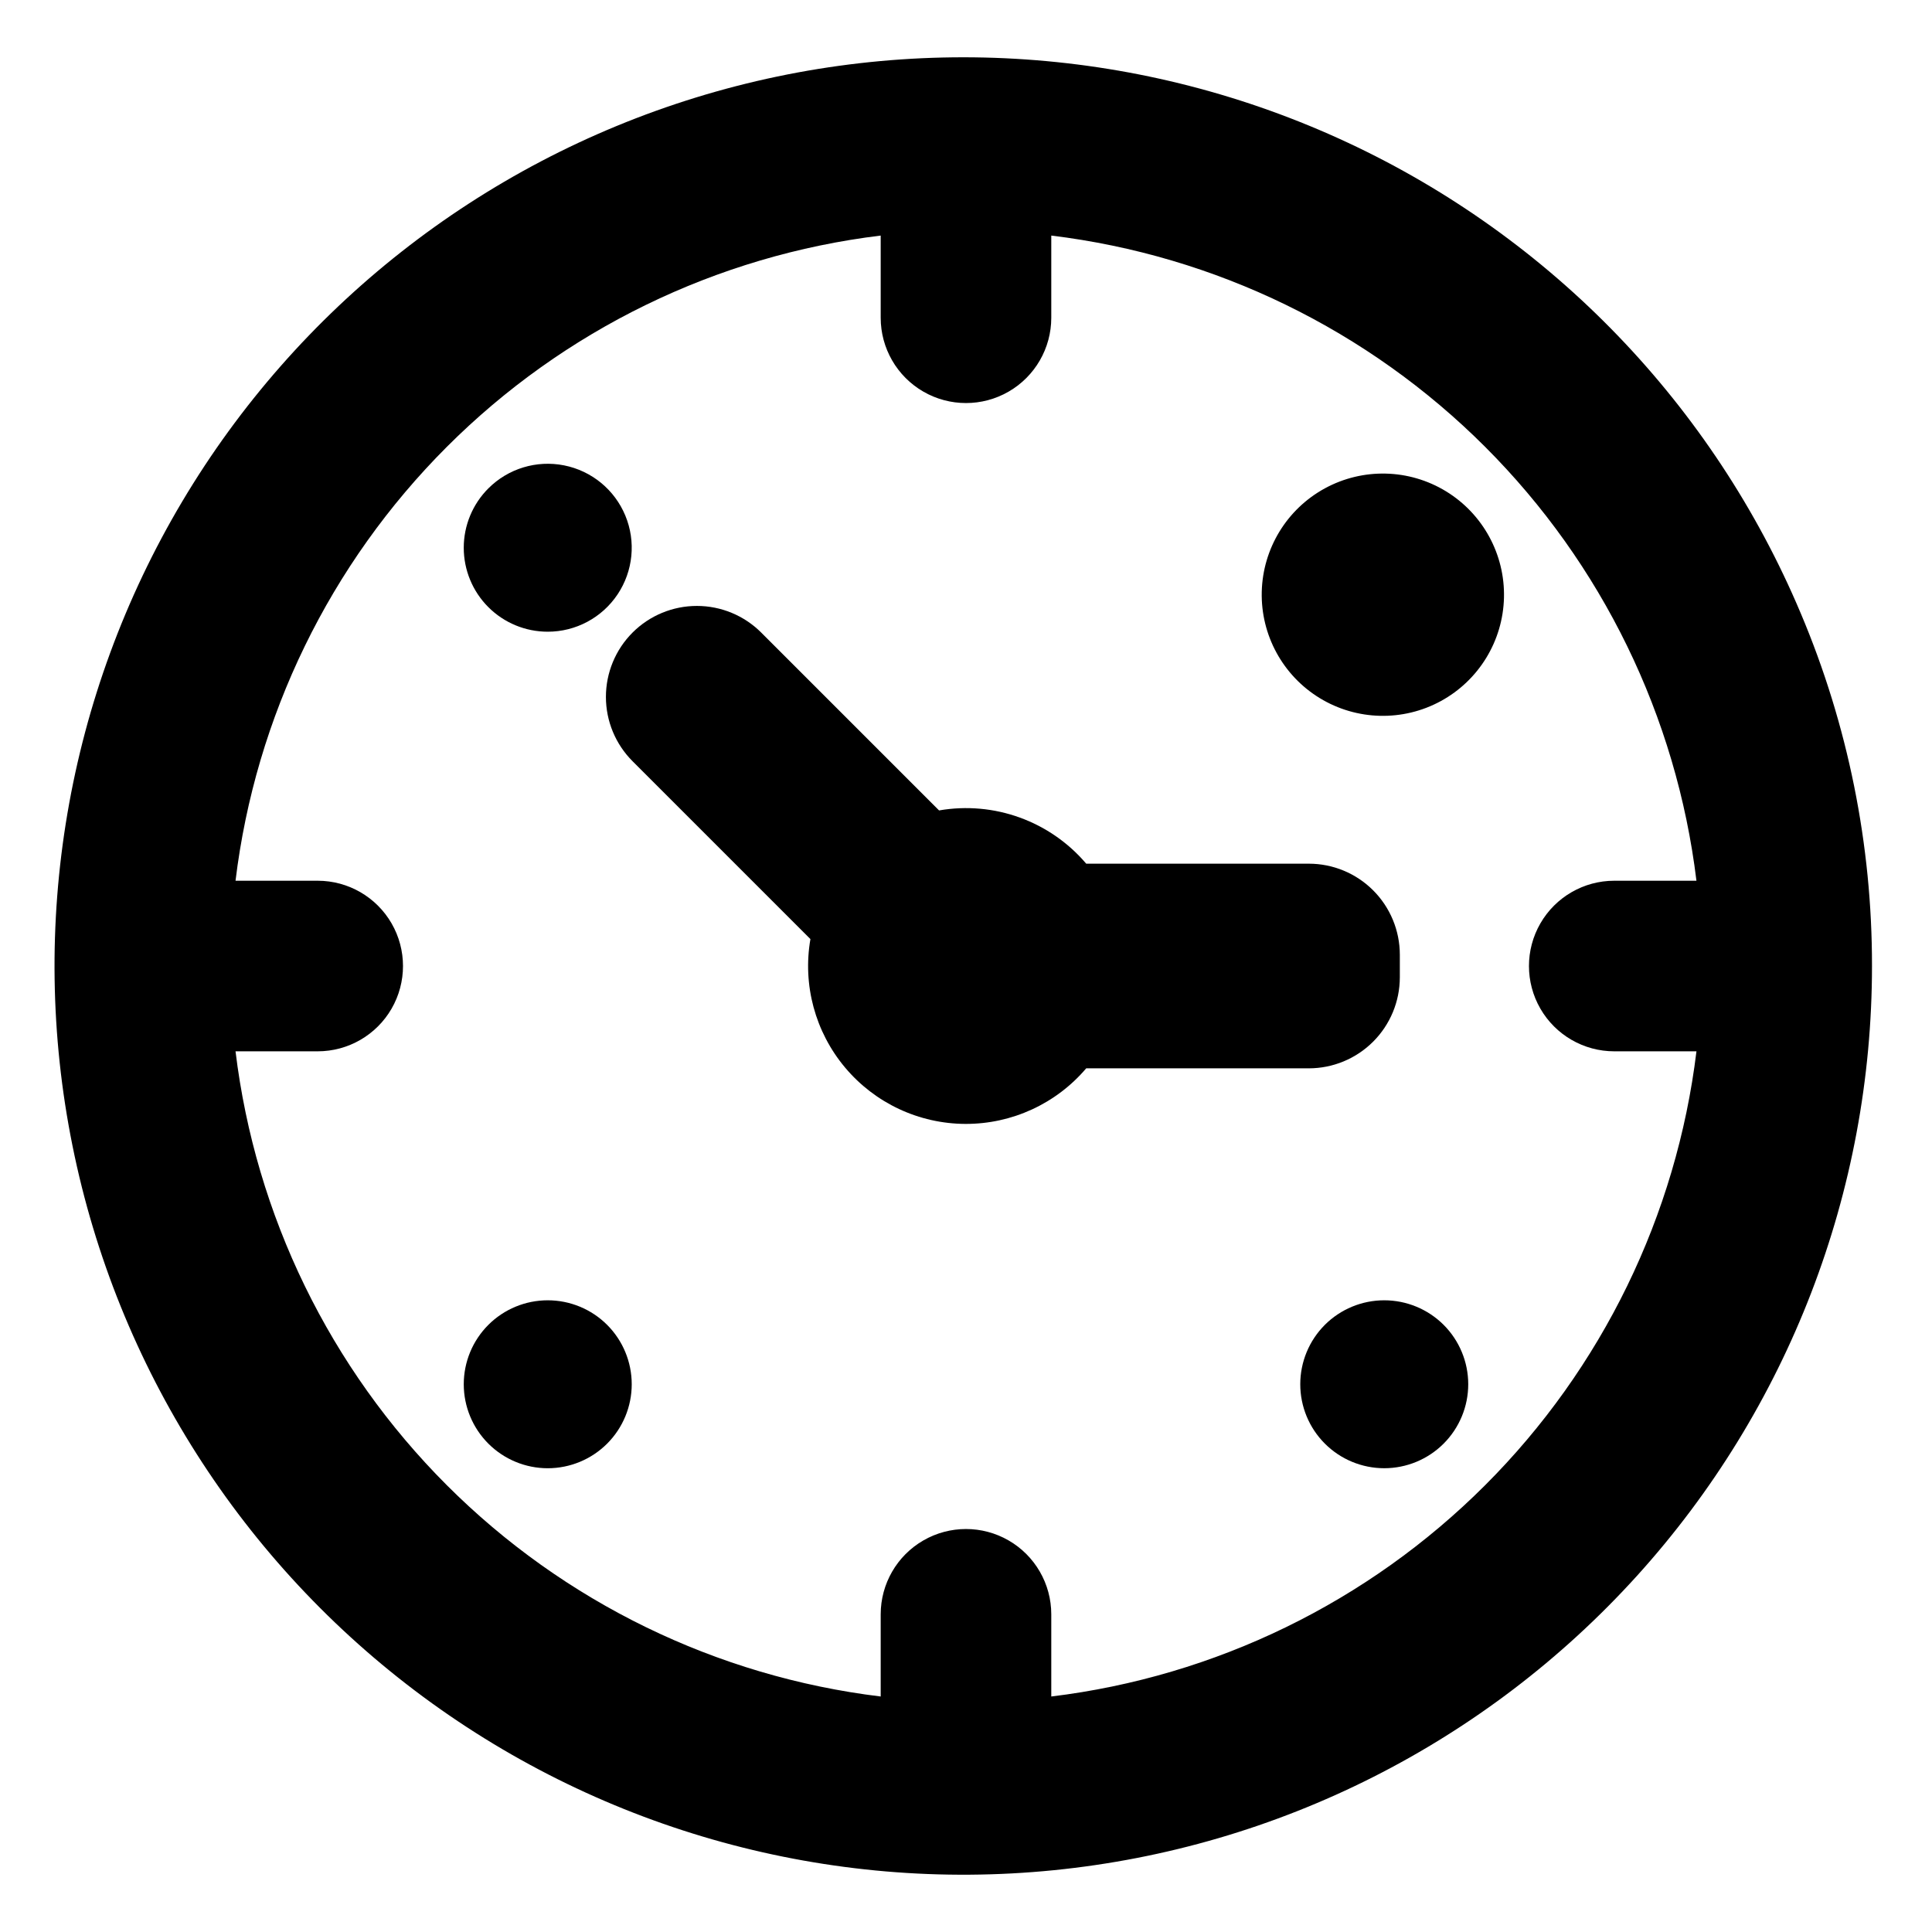
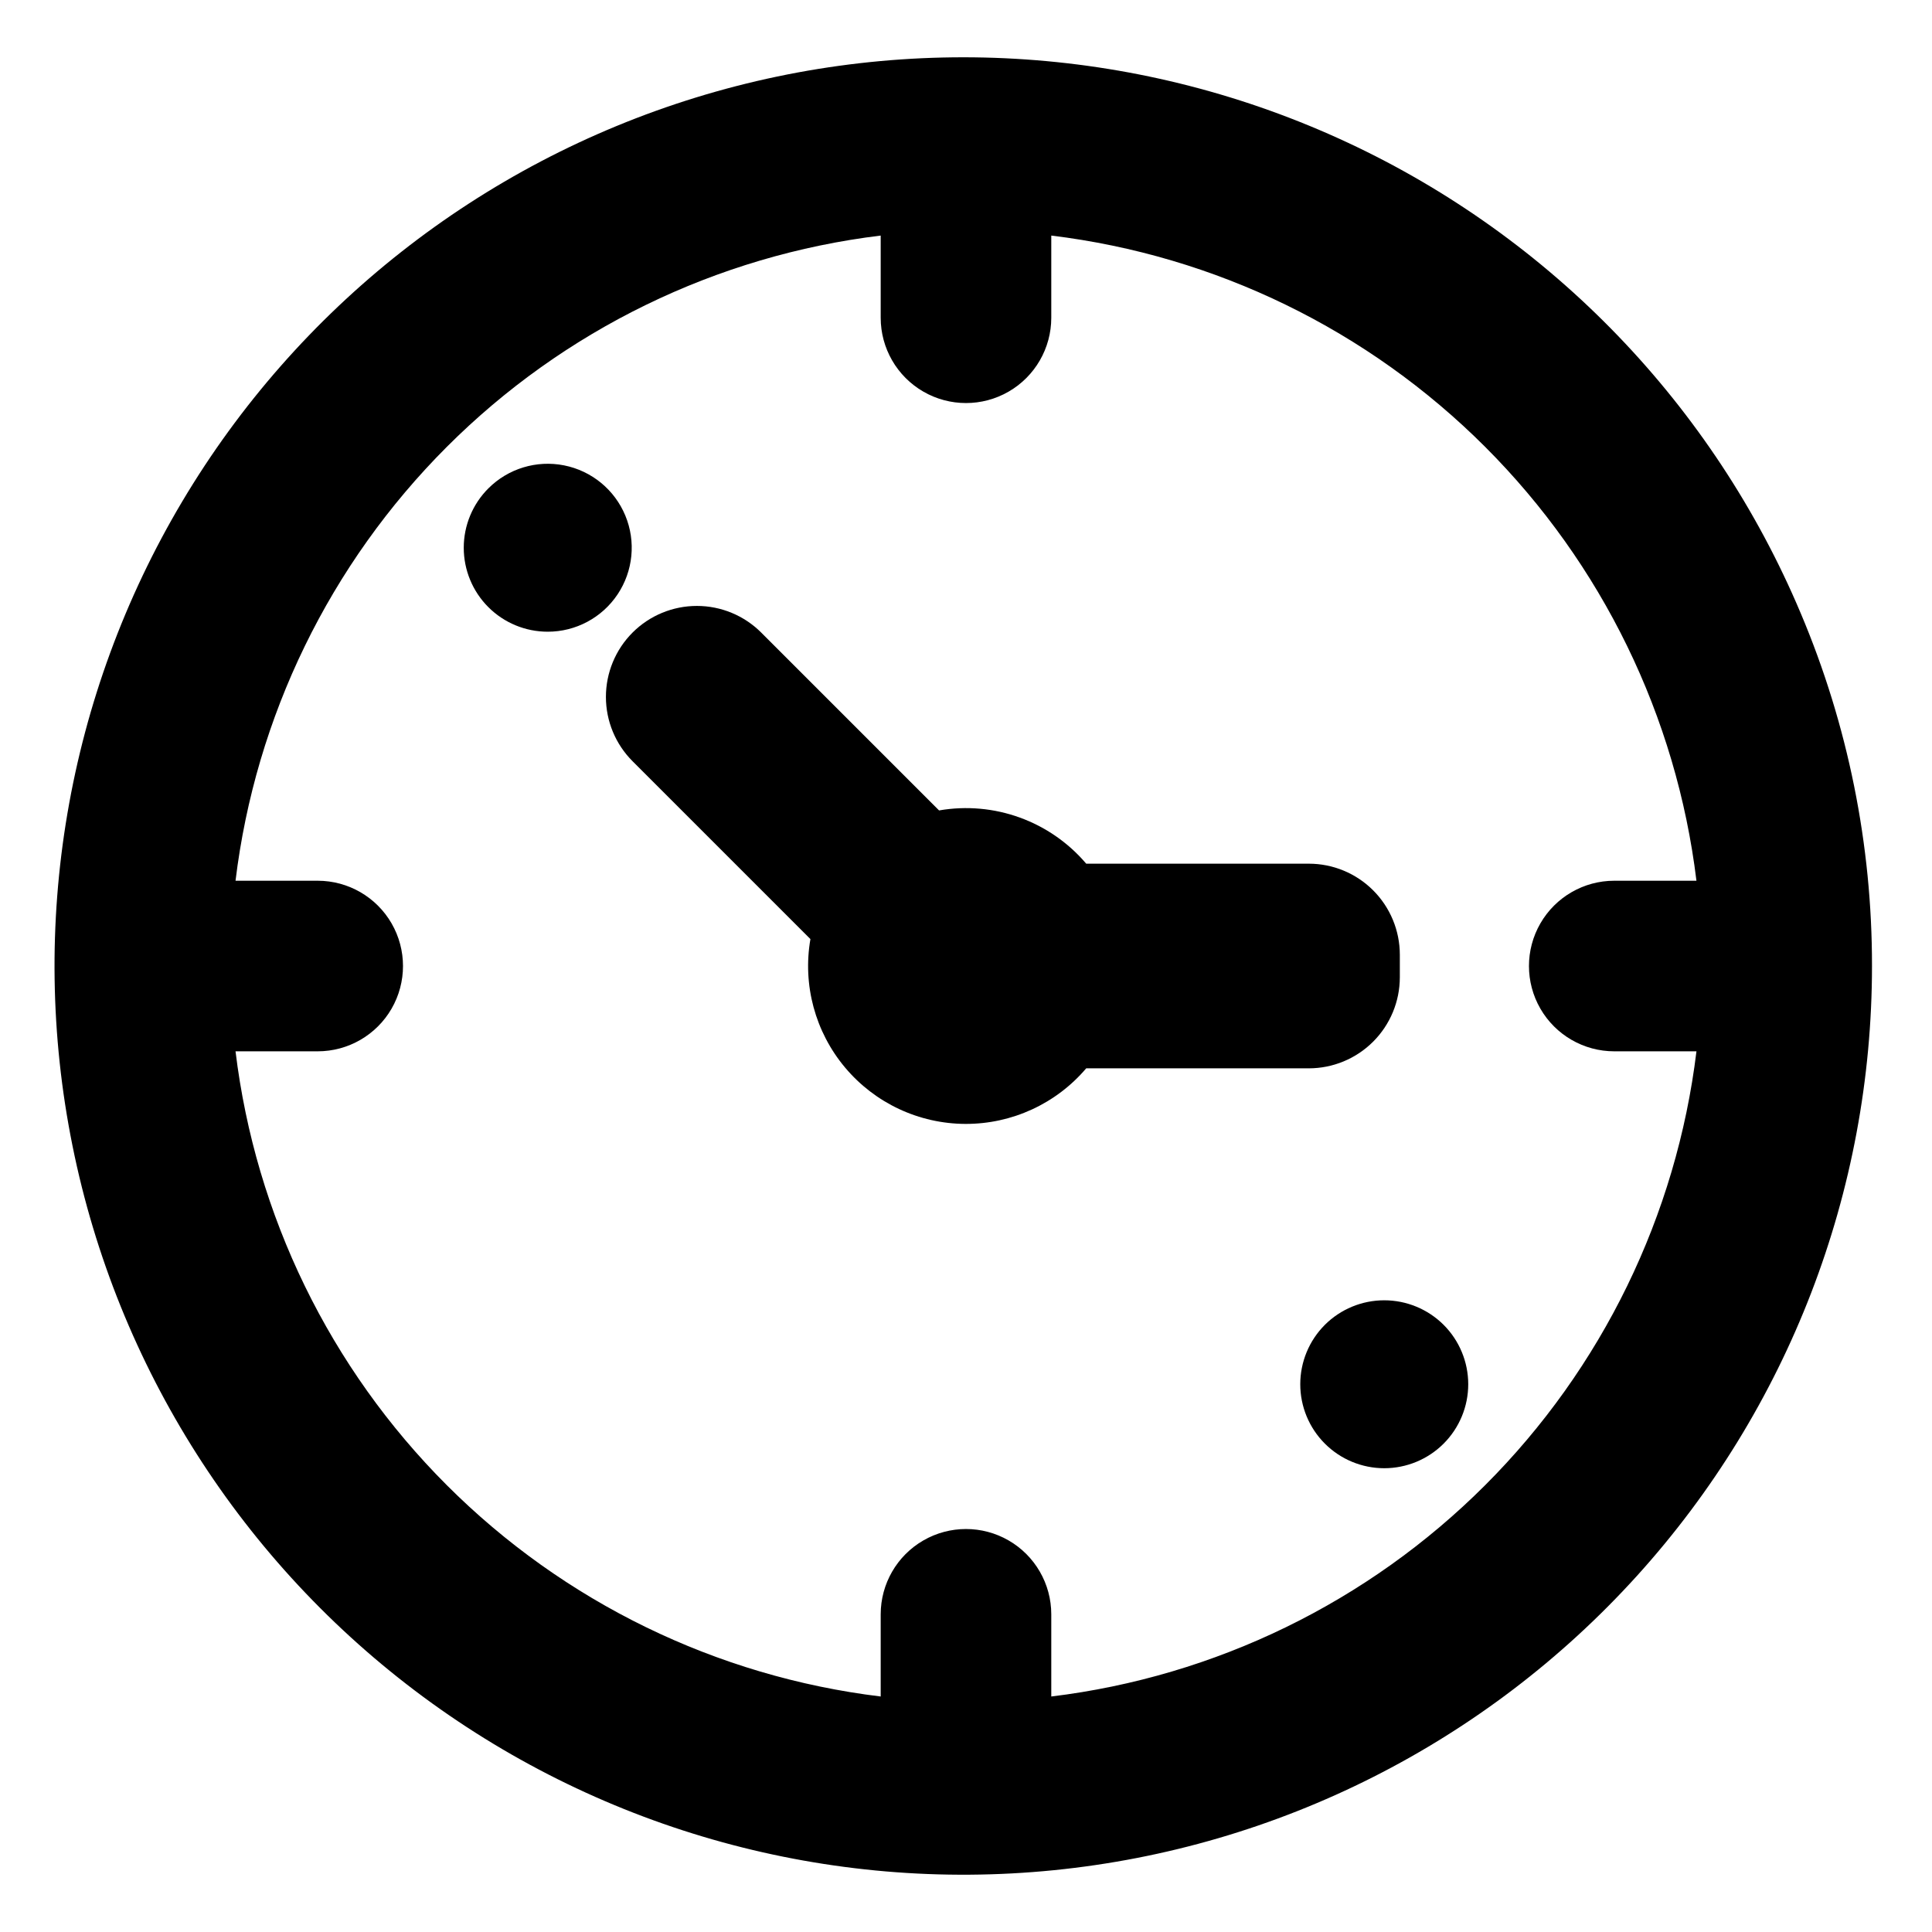
<svg xmlns="http://www.w3.org/2000/svg" fill="#000000" width="800px" height="800px" version="1.1" viewBox="144 144 512 512">
  <g>
    <path d="m621.22 306.54c-23.18-55.043-65.98-99.508-120.1-124.76-54.117-25.258-115.69-29.504-172.77-11.918-57.074 17.59-105.57 55.758-136.09 107.09-30.516 51.34-40.867 112.18-29.043 170.72 11.82 58.543 44.977 110.6 93.023 146.07 48.047 35.473 107.56 51.824 166.99 45.883s114.52-33.75 154.6-78.031 62.266-101.87 62.266-161.59c0.043-32.105-6.375-63.891-18.875-93.465zm-49.422 116.07h21.781c-5.293 43.508-25.008 83.988-56 114.98-30.988 30.992-71.469 50.707-114.98 56v-21.781c0-8.074-4.309-15.539-11.301-19.574-6.996-4.039-15.609-4.039-22.605 0-6.992 4.035-11.301 11.5-11.301 19.574v21.781c-43.508-5.293-83.988-25.008-114.98-56-30.992-30.988-50.707-71.469-55.996-114.98h21.781-0.004c8.078 0 15.539-4.309 19.578-11.301 4.035-6.992 4.035-15.609 0-22.605-4.039-6.992-11.5-11.301-19.578-11.301h-21.777c5.289-43.508 25.004-83.988 55.996-114.98 30.988-30.992 71.469-50.707 114.98-55.996v21.781c0 8.074 4.309 15.535 11.301 19.574 6.996 4.039 15.609 4.039 22.605 0 6.992-4.039 11.301-11.5 11.301-19.574v-21.781c43.508 5.289 83.988 25.004 114.98 55.996 30.988 30.988 50.703 71.469 55.996 114.98h-21.781c-8.074 0-15.539 4.309-19.574 11.301-4.039 6.996-4.039 15.613 0 22.605 4.035 6.992 11.5 11.301 19.574 11.301z" />
    <path d="m514.97 403.01v-6.019c-0.008-6.391-2.551-12.52-7.07-17.039-4.519-4.519-10.645-7.062-17.035-7.066h-59.004c-9.586-11.273-24.418-16.641-38.996-14.113l-47.117-47.117c-4.519-4.531-10.656-7.078-17.051-7.078-6.398-0.004-12.539 2.535-17.062 7.059-4.523 4.527-7.062 10.664-7.059 17.062 0 6.398 2.547 12.531 7.078 17.051l47.117 47.117c-2.102 12.137 1.25 24.586 9.168 34.023 7.914 9.441 19.586 14.91 31.906 14.957 12.32 0.043 24.031-5.344 32.012-14.727h59.008c6.391-0.008 12.516-2.551 17.035-7.07 4.519-4.519 7.062-10.648 7.07-17.039z" />
-     <path d="m495.1 273.42c-10.07 5.492-16.441 15.938-16.723 27.406-0.277 11.465 5.586 22.211 15.375 28.184 9.793 5.973 22.027 6.269 32.094 0.777 10.07-5.492 16.445-15.938 16.723-27.406 0.277-11.465-5.582-22.207-15.371-28.184-9.793-5.973-22.027-6.269-32.098-0.777z" />
-     <path d="m495.1 495.1c-4.172 4.176-6.516 9.836-6.516 15.738 0 5.906 2.344 11.566 6.519 15.738 4.172 4.176 9.836 6.519 15.738 6.519s11.562-2.344 15.738-6.519c4.172-4.172 6.519-9.836 6.519-15.738 0-5.902-2.348-11.566-6.519-15.738-4.18-4.168-9.84-6.508-15.742-6.508-5.898 0-11.559 2.34-15.738 6.508z" />
-     <path d="m273.42 495.1c-4.176 4.176-6.519 9.836-6.519 15.738 0 5.906 2.344 11.566 6.519 15.742 4.172 4.172 9.836 6.519 15.738 6.519s11.566-2.348 15.738-6.519c4.176-4.176 6.519-9.836 6.519-15.742 0-5.902-2.344-11.562-6.519-15.738-4.176-4.168-9.836-6.508-15.738-6.508s-11.562 2.34-15.738 6.508z" />
+     <path d="m495.1 495.1c-4.172 4.176-6.516 9.836-6.516 15.738 0 5.906 2.344 11.566 6.519 15.738 4.172 4.176 9.836 6.519 15.738 6.519s11.562-2.344 15.738-6.519c4.172-4.172 6.519-9.836 6.519-15.738 0-5.902-2.348-11.566-6.519-15.738-4.18-4.168-9.84-6.508-15.742-6.508-5.898 0-11.559 2.34-15.738 6.508" />
    <path d="m289.16 311.41c7.434 0 14.375-3.711 18.504-9.891 4.129-6.18 4.902-14.012 2.055-20.879-2.844-6.867-8.93-11.859-16.219-13.309-7.293-1.449-14.824 0.836-20.078 6.094-4.176 4.172-6.523 9.832-6.523 15.734 0 5.906 2.344 11.566 6.519 15.738 4.176 4.176 9.84 6.516 15.742 6.512z" />
  </g>
</svg>